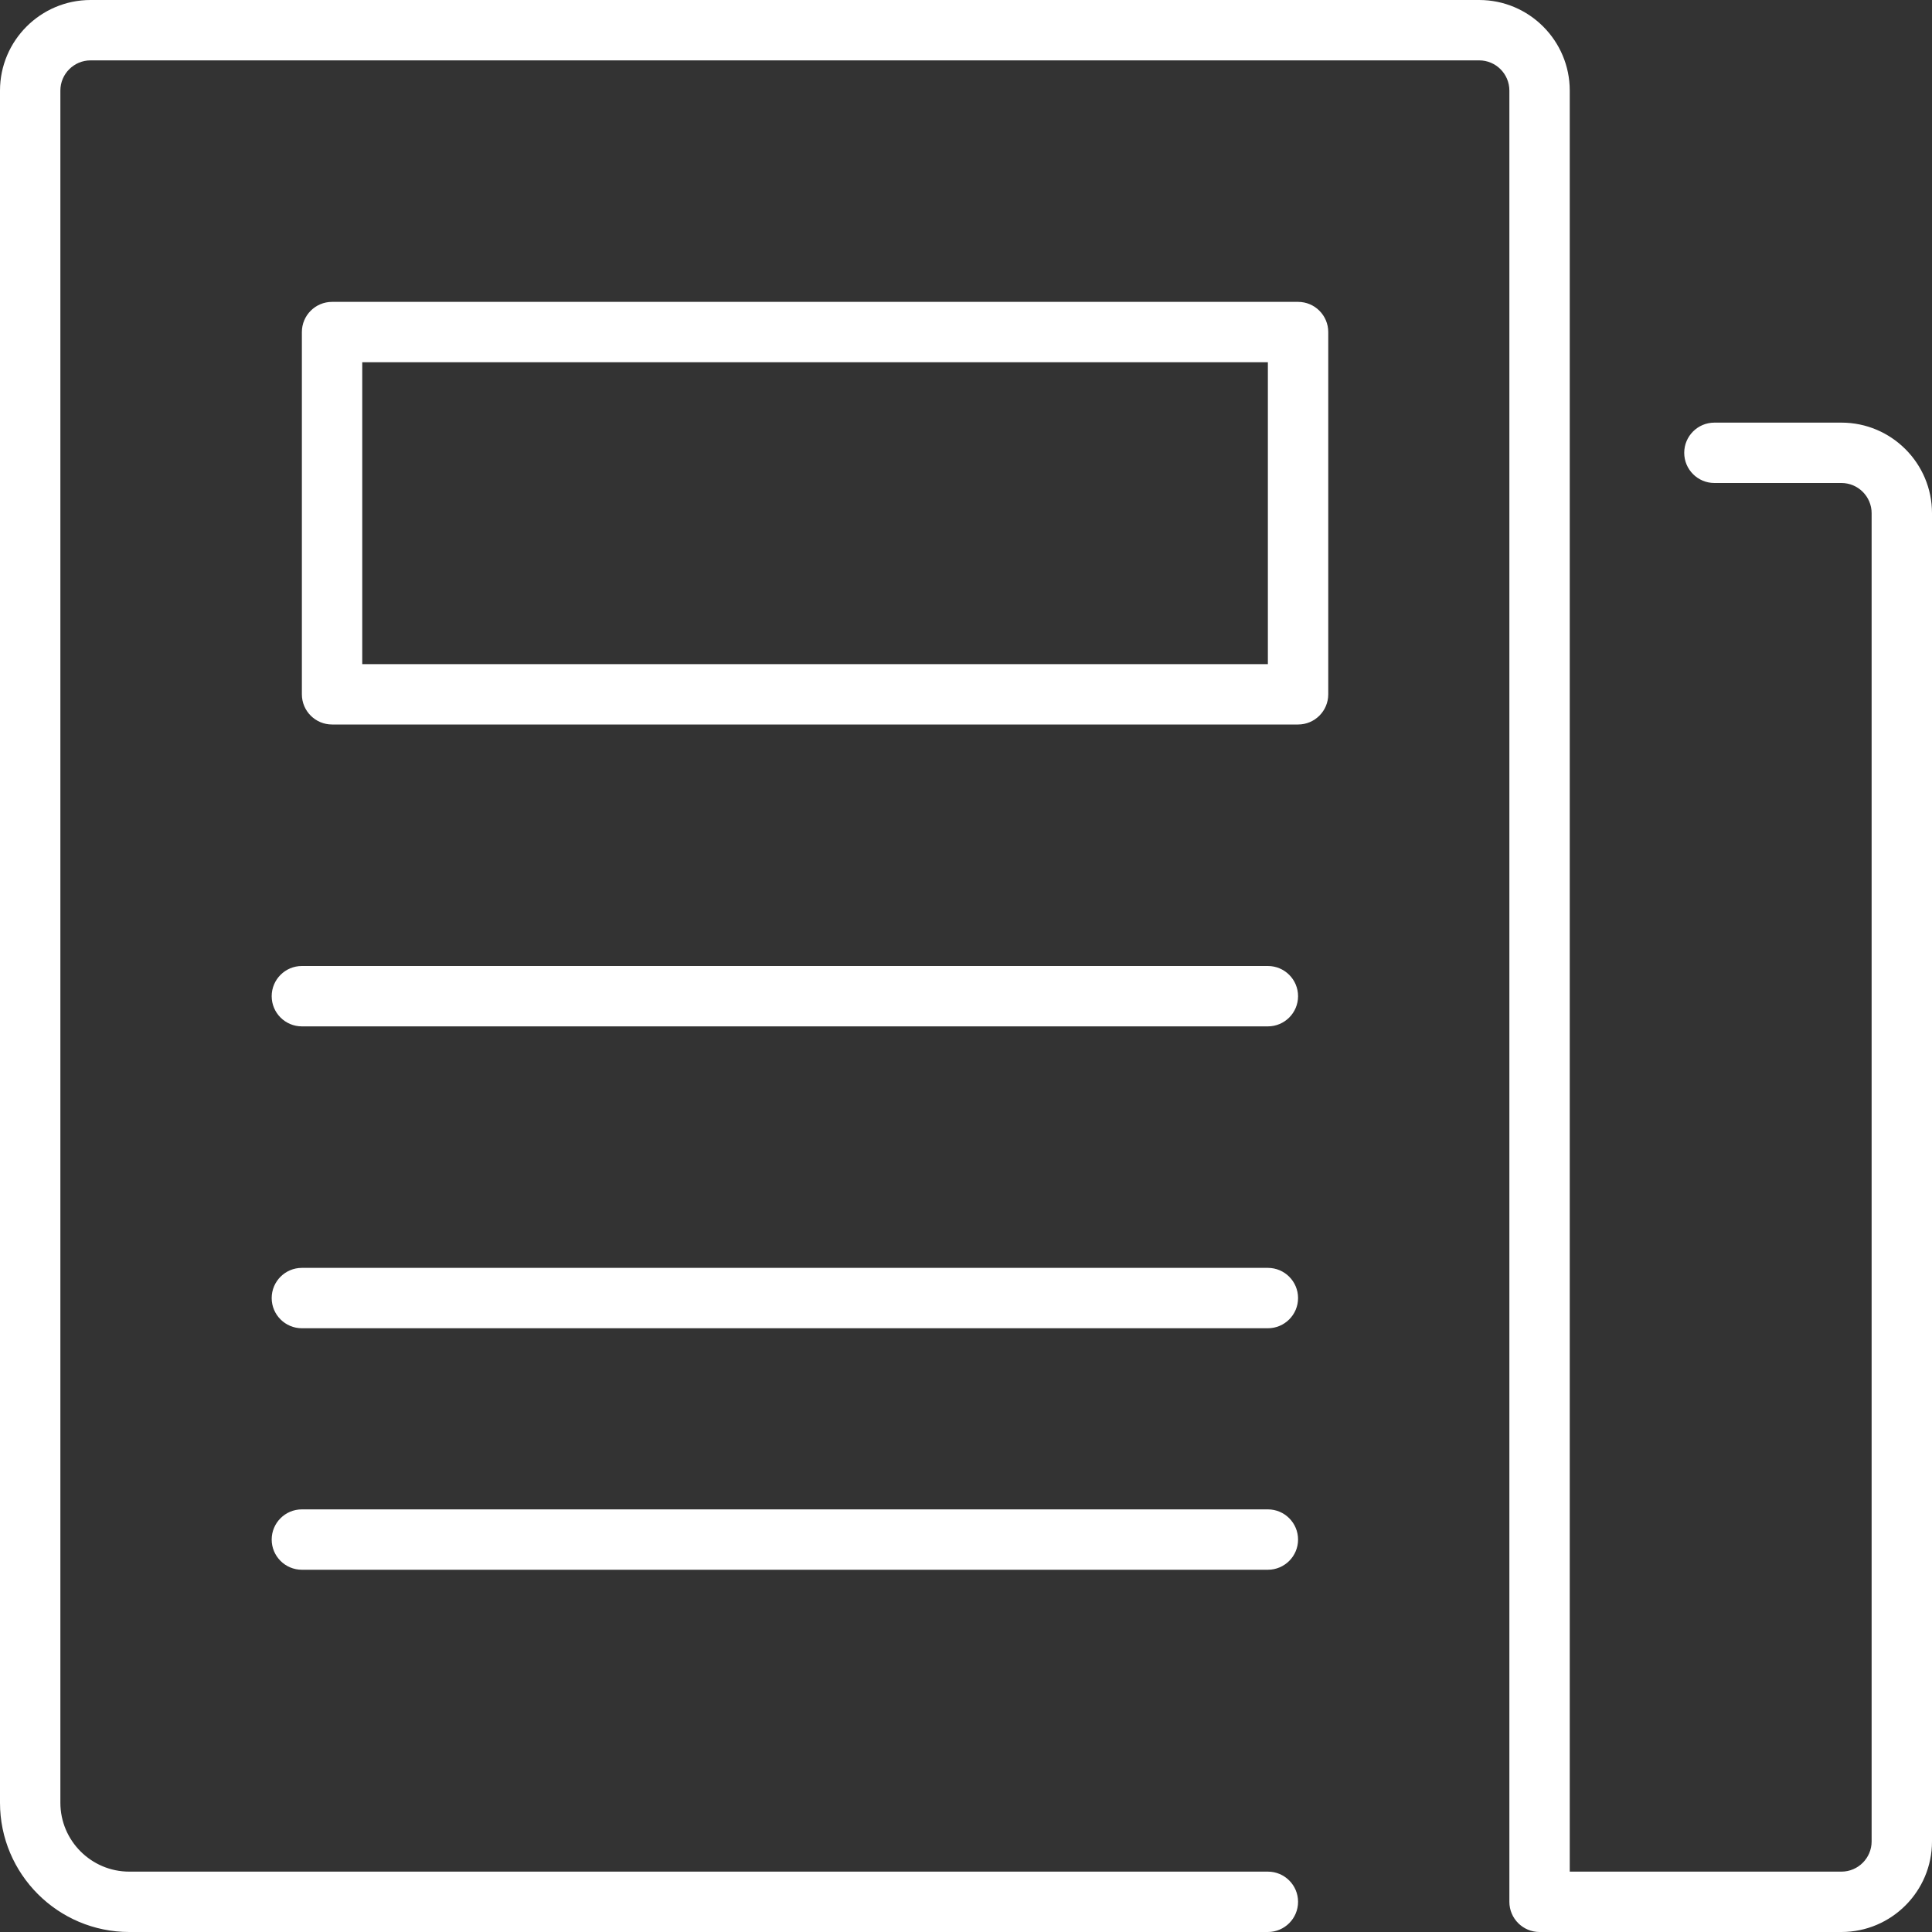
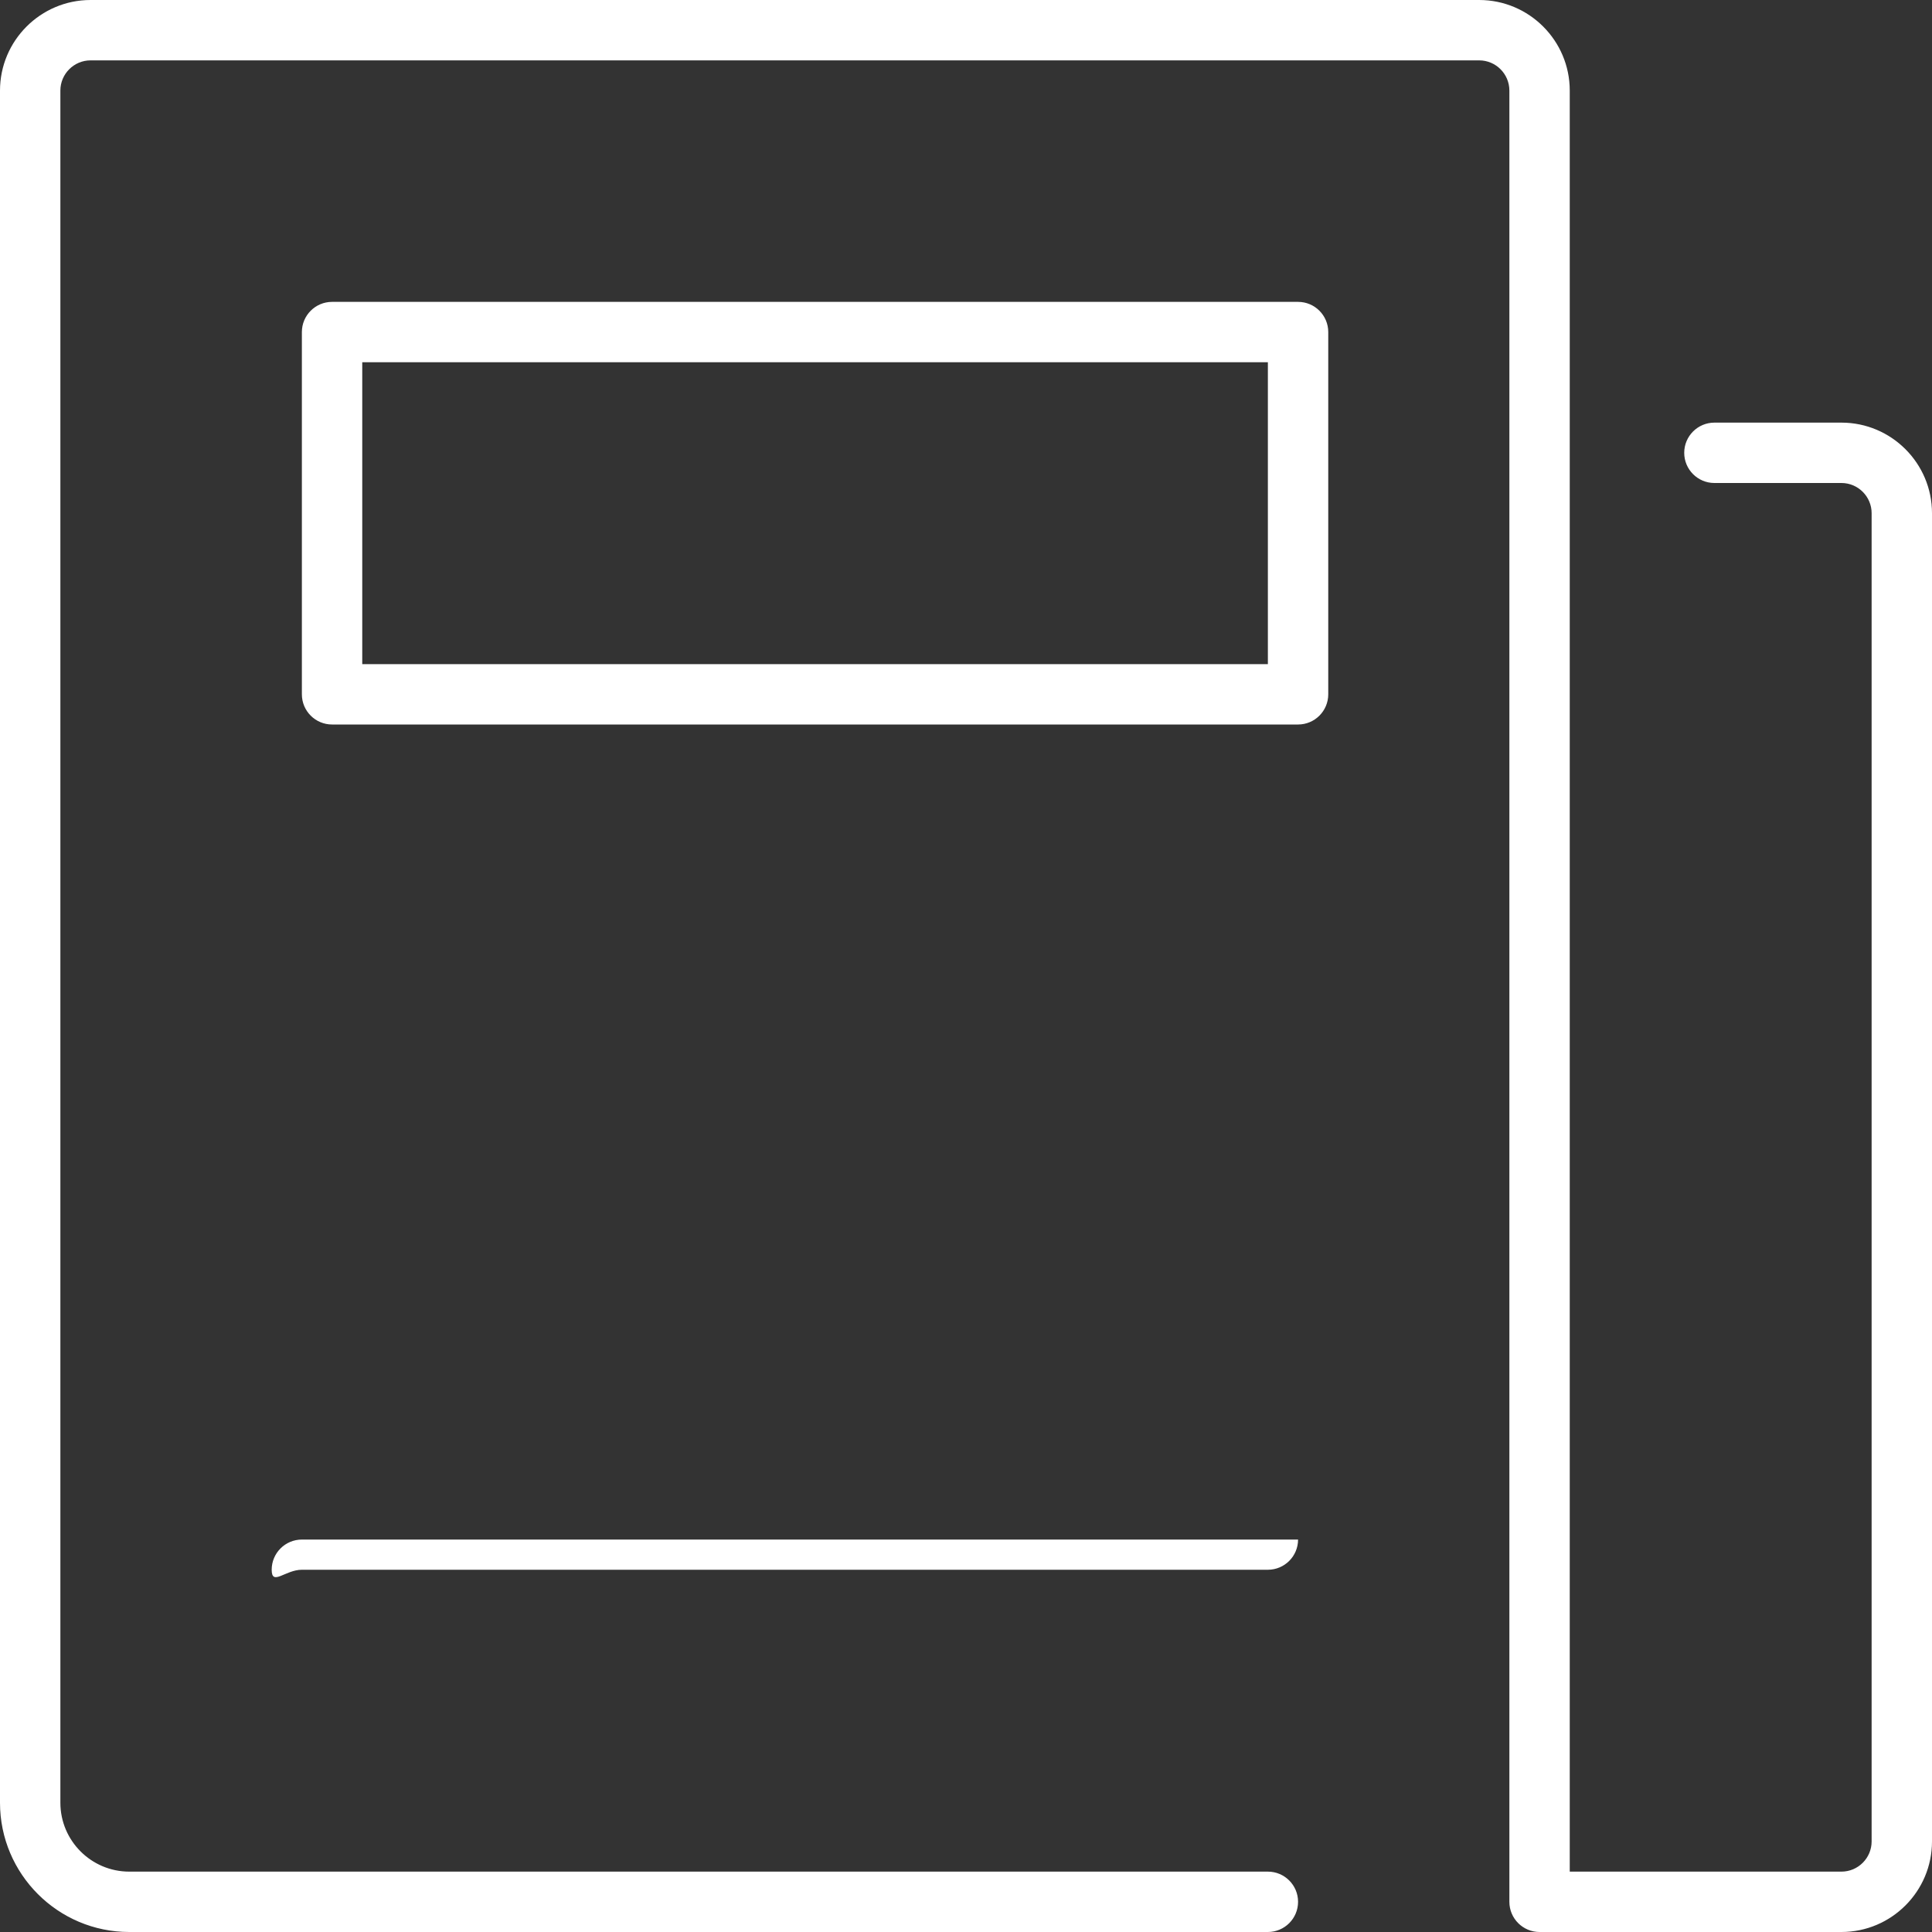
<svg xmlns="http://www.w3.org/2000/svg" version="1.1" id="Layer_1" width="800px" height="800px" viewBox="0 0 32 32" enable-background="new 0 0 32 32" xml:space="preserve" fill="#000000">
  <rect x="0" y="0" width="32" height="32" fill="#333333" stroke="none" />
  <g id="SVGRepo_bgCarrier" stroke-width="0" />
  <g id="SVGRepo_tracerCarrier" stroke-linecap="round" stroke-linejoin="round" />
  <g id="SVGRepo_iconCarrier">
    <g>
      <path fill="#ffffff" d="M21.5,12c0.276,0,0.5-0.224,0.5-0.5v-6C22,5.224,21.776,5,21.5,5h-16C5.224,5,5,5.224,5,5.5v6 C5,11.776,5.224,12,5.5,12H21.5z M6,6h15v5H6V6z" />
-       <path fill="#ffffff" d="M4.5,16.5C4.5,16.776,4.724,17,5,17h16c0.276,0,0.5-0.224,0.5-0.5S21.276,16,21,16H5 C4.724,16,4.5,16.224,4.5,16.5z" />
-       <path fill="#ffffff" d="M5,22h16c0.276,0,0.5-0.224,0.5-0.5S21.276,21,21,21H5c-0.276,0-0.5,0.224-0.5,0.5S4.724,22,5,22z" />
-       <path fill="#ffffff" d="M5,26h16c0.276,0,0.5-0.224,0.5-0.5S21.276,25,21,25H5c-0.276,0-0.5,0.224-0.5,0.5S4.724,26,5,26z" />
+       <path fill="#ffffff" d="M5,26h16c0.276,0,0.5-0.224,0.5-0.5H5c-0.276,0-0.5,0.224-0.5,0.5S4.724,26,5,26z" />
      <path fill="#ffffff" d="M30.5,7h-2.104c-0.276,0-0.5,0.224-0.5,0.5S28.12,8,28.396,8H30.5C30.776,8,31,8.225,31,8.5v22 c0,0.275-0.224,0.5-0.5,0.5H26V1.5C26,0.673,25.327,0,24.5,0h-23C0.673,0,0,0.673,0,1.5v28.359C0,31.04,0.96,32,2.141,32H21 c0.276,0,0.5-0.224,0.5-0.5S21.276,31,21,31H2.141C1.512,31,1,30.488,1,29.859V1.5C1,1.225,1.224,1,1.5,1h23 C24.776,1,25,1.225,25,1.5v30c0,0.276,0.224,0.5,0.5,0.5h5c0.827,0,1.5-0.673,1.5-1.5v-22C32,7.673,31.327,7,30.5,7z" />
    </g>
  </g>
</svg>